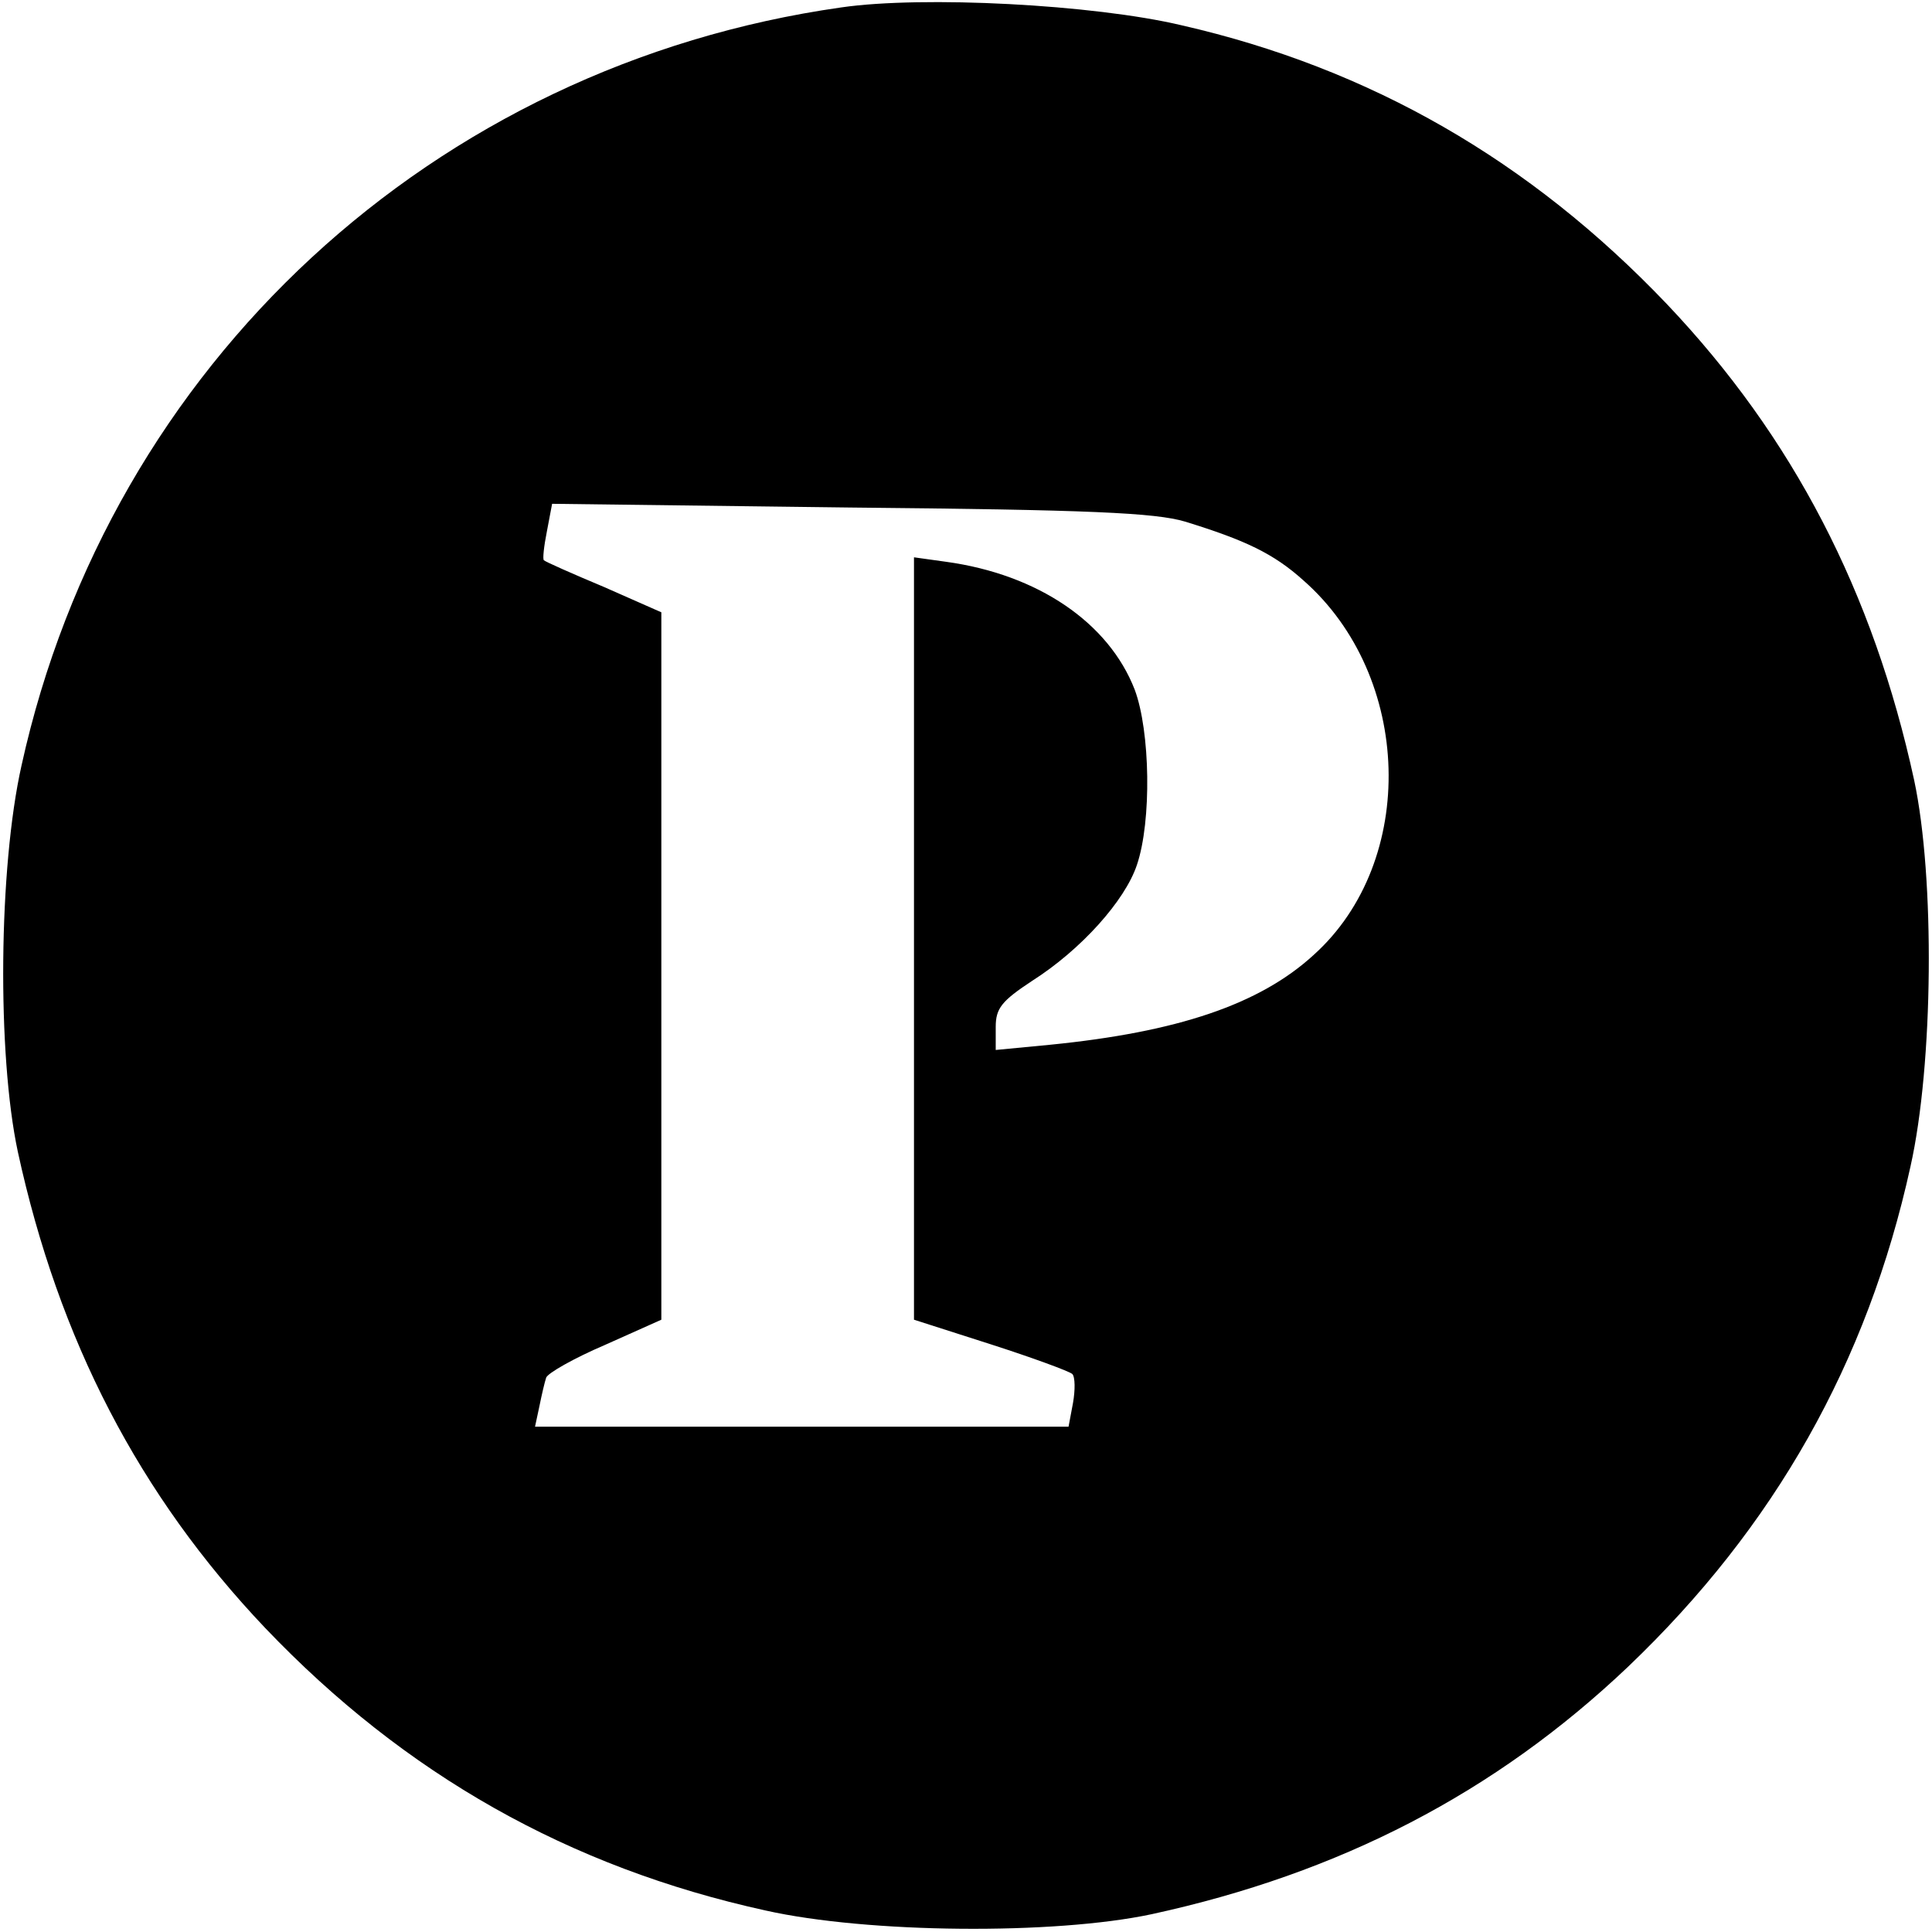
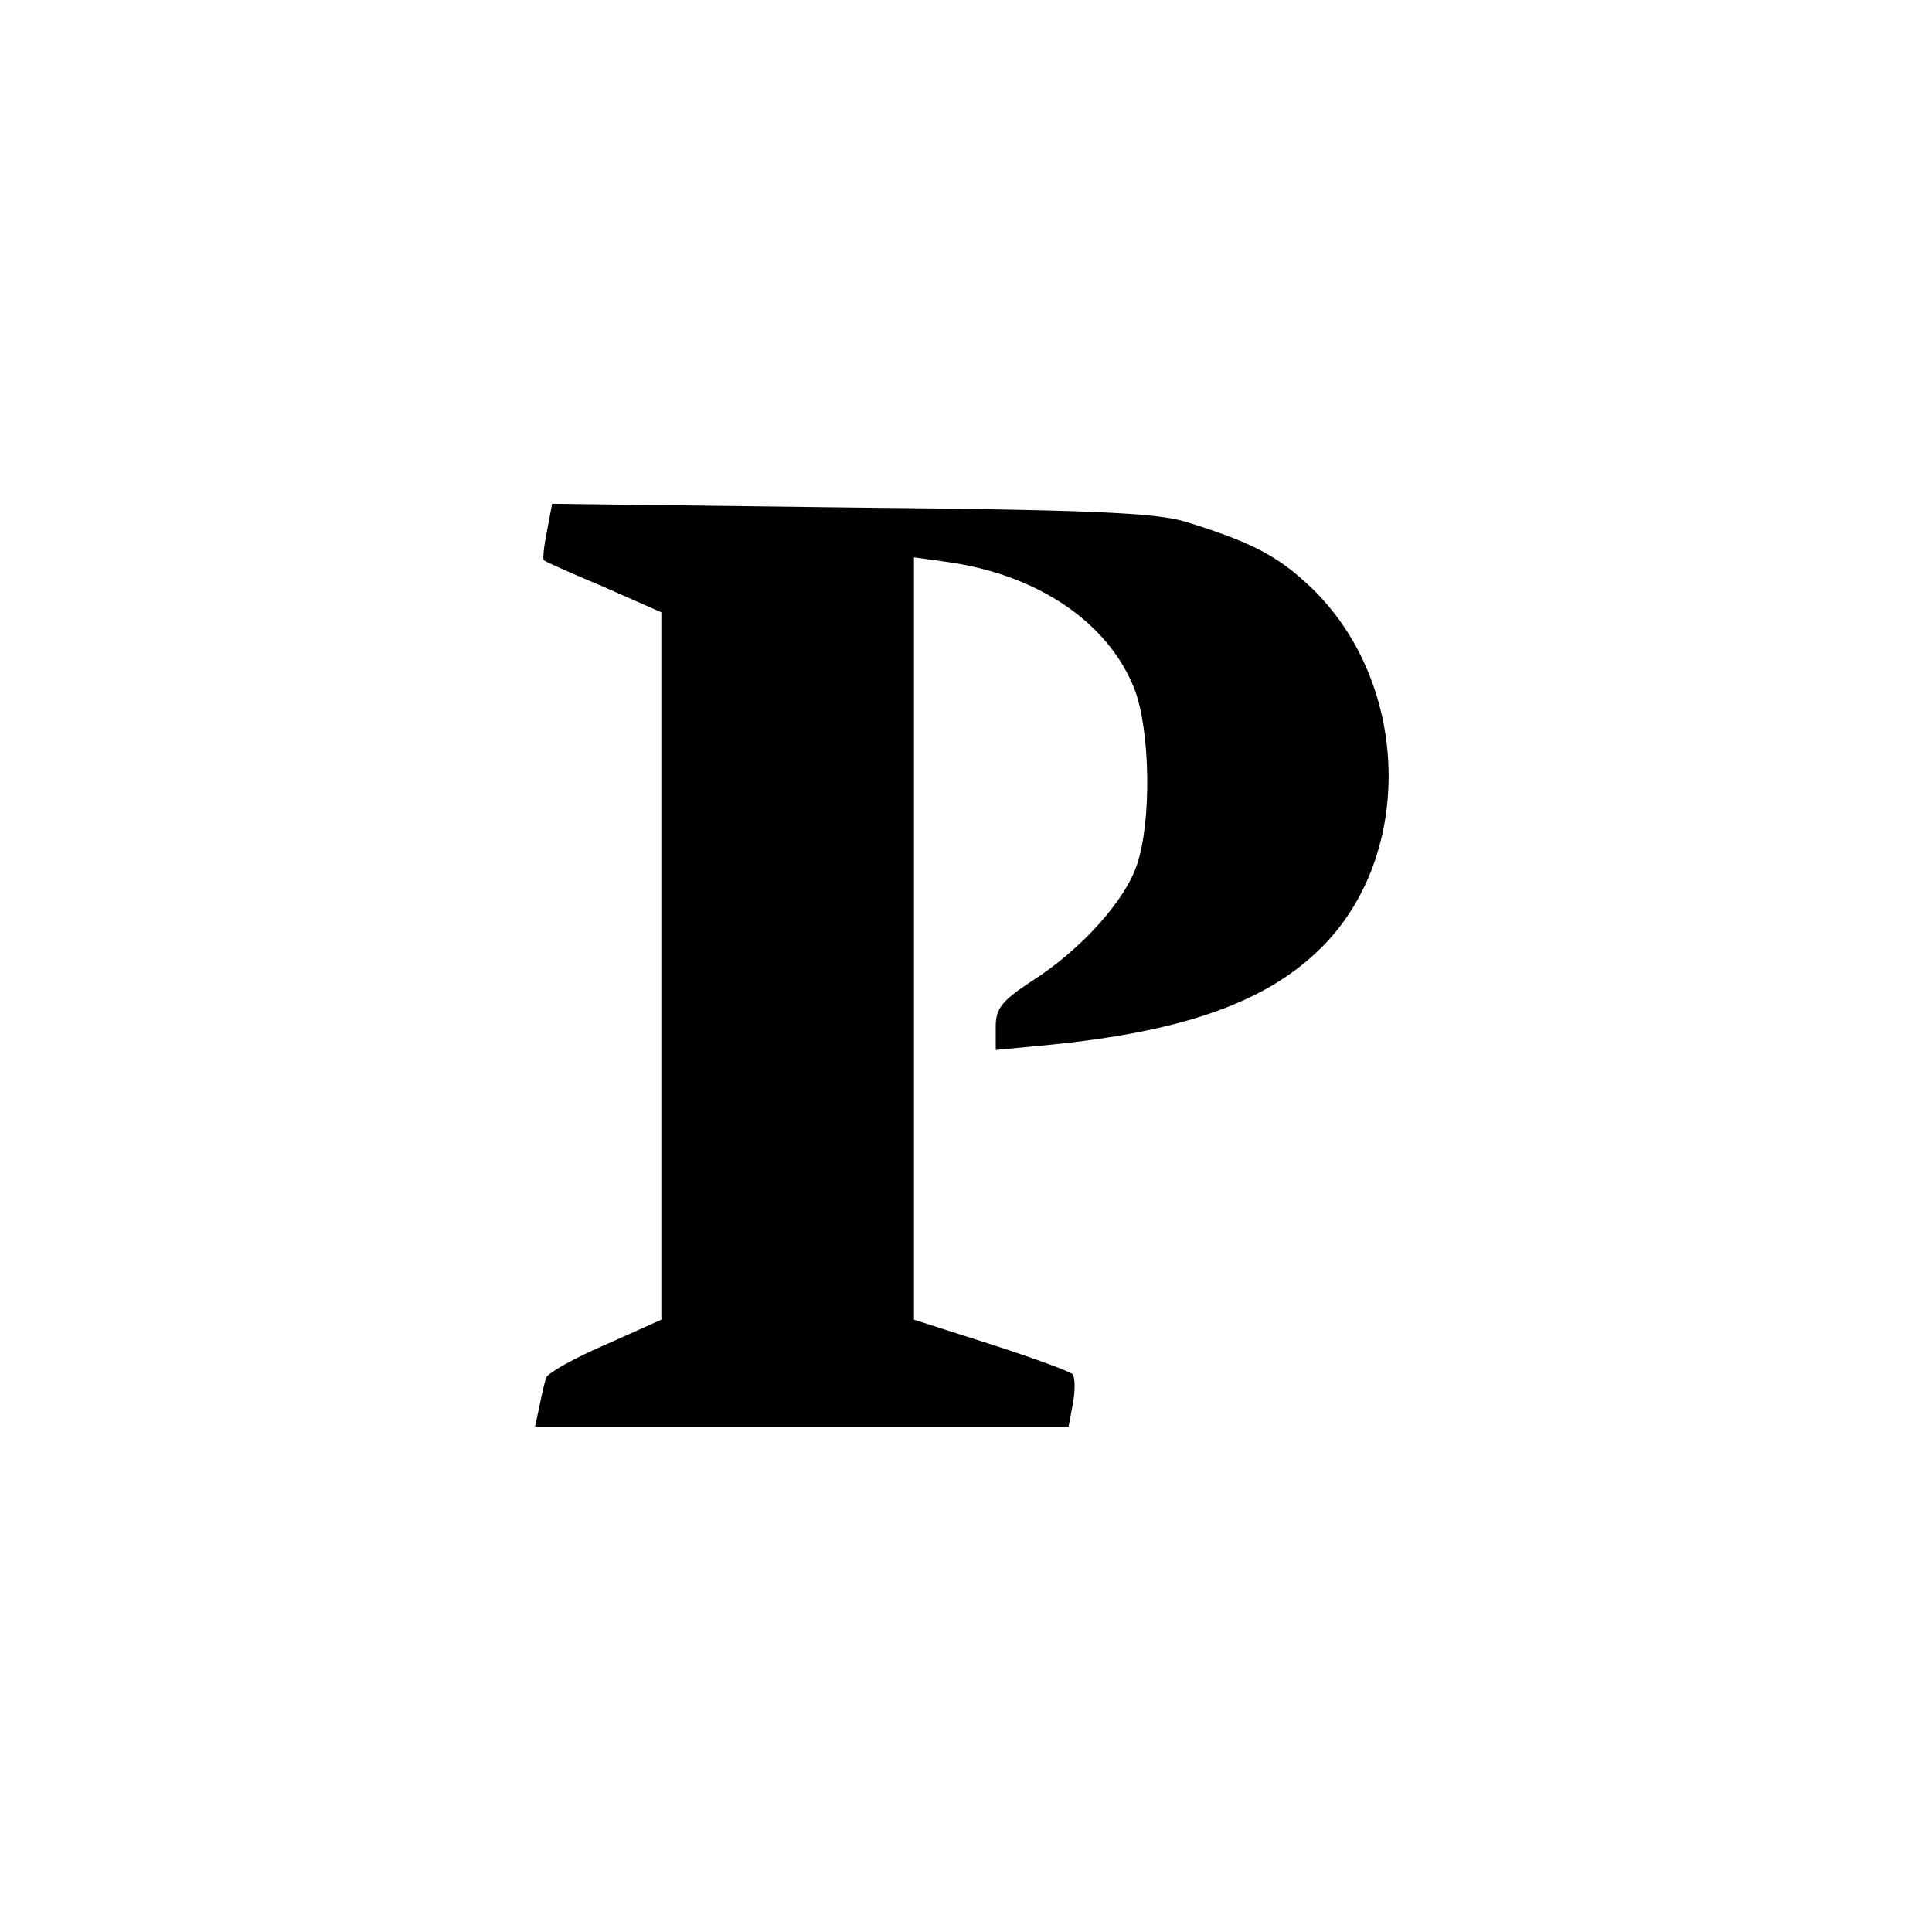
<svg xmlns="http://www.w3.org/2000/svg" version="1.0" width="260pt" height="260pt" viewBox="0 0 260 260" preserveAspectRatio="xMidYMid meet">
  <g transform="translate(0,260) scale(0.1,-0.1)" fill="#000000" stroke="none">
-     <path d="M1132 2590 c-549 -78 -984 -480 -1103 -1020 -31 -138 -33 -389 -5 -520 55 -253 163 -462 333 -641 188 -197 409 -322 673 -380 138 -31 389 -33 520 -5 253 55 462 163 641 333 197 188 322 409 380 673 31 138 33 389 5 520 -55 253 -163 462 -333 641 -184 193 -399 317 -653 375 -118 28 -348 40 -458 24z m463 -692 c81 -25 119 -43 159 -79 147 -129 154 -378 14 -504 -73 -67 -184 -104 -355 -121 l-73 -7 0 31 c0 25 8 35 49 62 66 42 125 108 141 156 20 59 18 180 -3 236 -35 90 -130 155 -254 172 l-43 6 0 -513 0 -513 103 -33 c56 -18 105 -36 110 -40 4 -4 4 -22 1 -39 l-6 -32 -359 0 -359 0 6 28 c3 15 7 32 9 38 2 6 37 26 79 44 l76 34 0 476 0 476 -77 34 c-43 18 -79 34 -81 36 -2 1 0 19 4 39 l7 37 401 -5 c321 -3 411 -7 451 -19z" />
+     <path d="M1132 2590 z m463 -692 c81 -25 119 -43 159 -79 147 -129 154 -378 14 -504 -73 -67 -184 -104 -355 -121 l-73 -7 0 31 c0 25 8 35 49 62 66 42 125 108 141 156 20 59 18 180 -3 236 -35 90 -130 155 -254 172 l-43 6 0 -513 0 -513 103 -33 c56 -18 105 -36 110 -40 4 -4 4 -22 1 -39 l-6 -32 -359 0 -359 0 6 28 c3 15 7 32 9 38 2 6 37 26 79 44 l76 34 0 476 0 476 -77 34 c-43 18 -79 34 -81 36 -2 1 0 19 4 39 l7 37 401 -5 c321 -3 411 -7 451 -19z" />
  </g>
</svg>